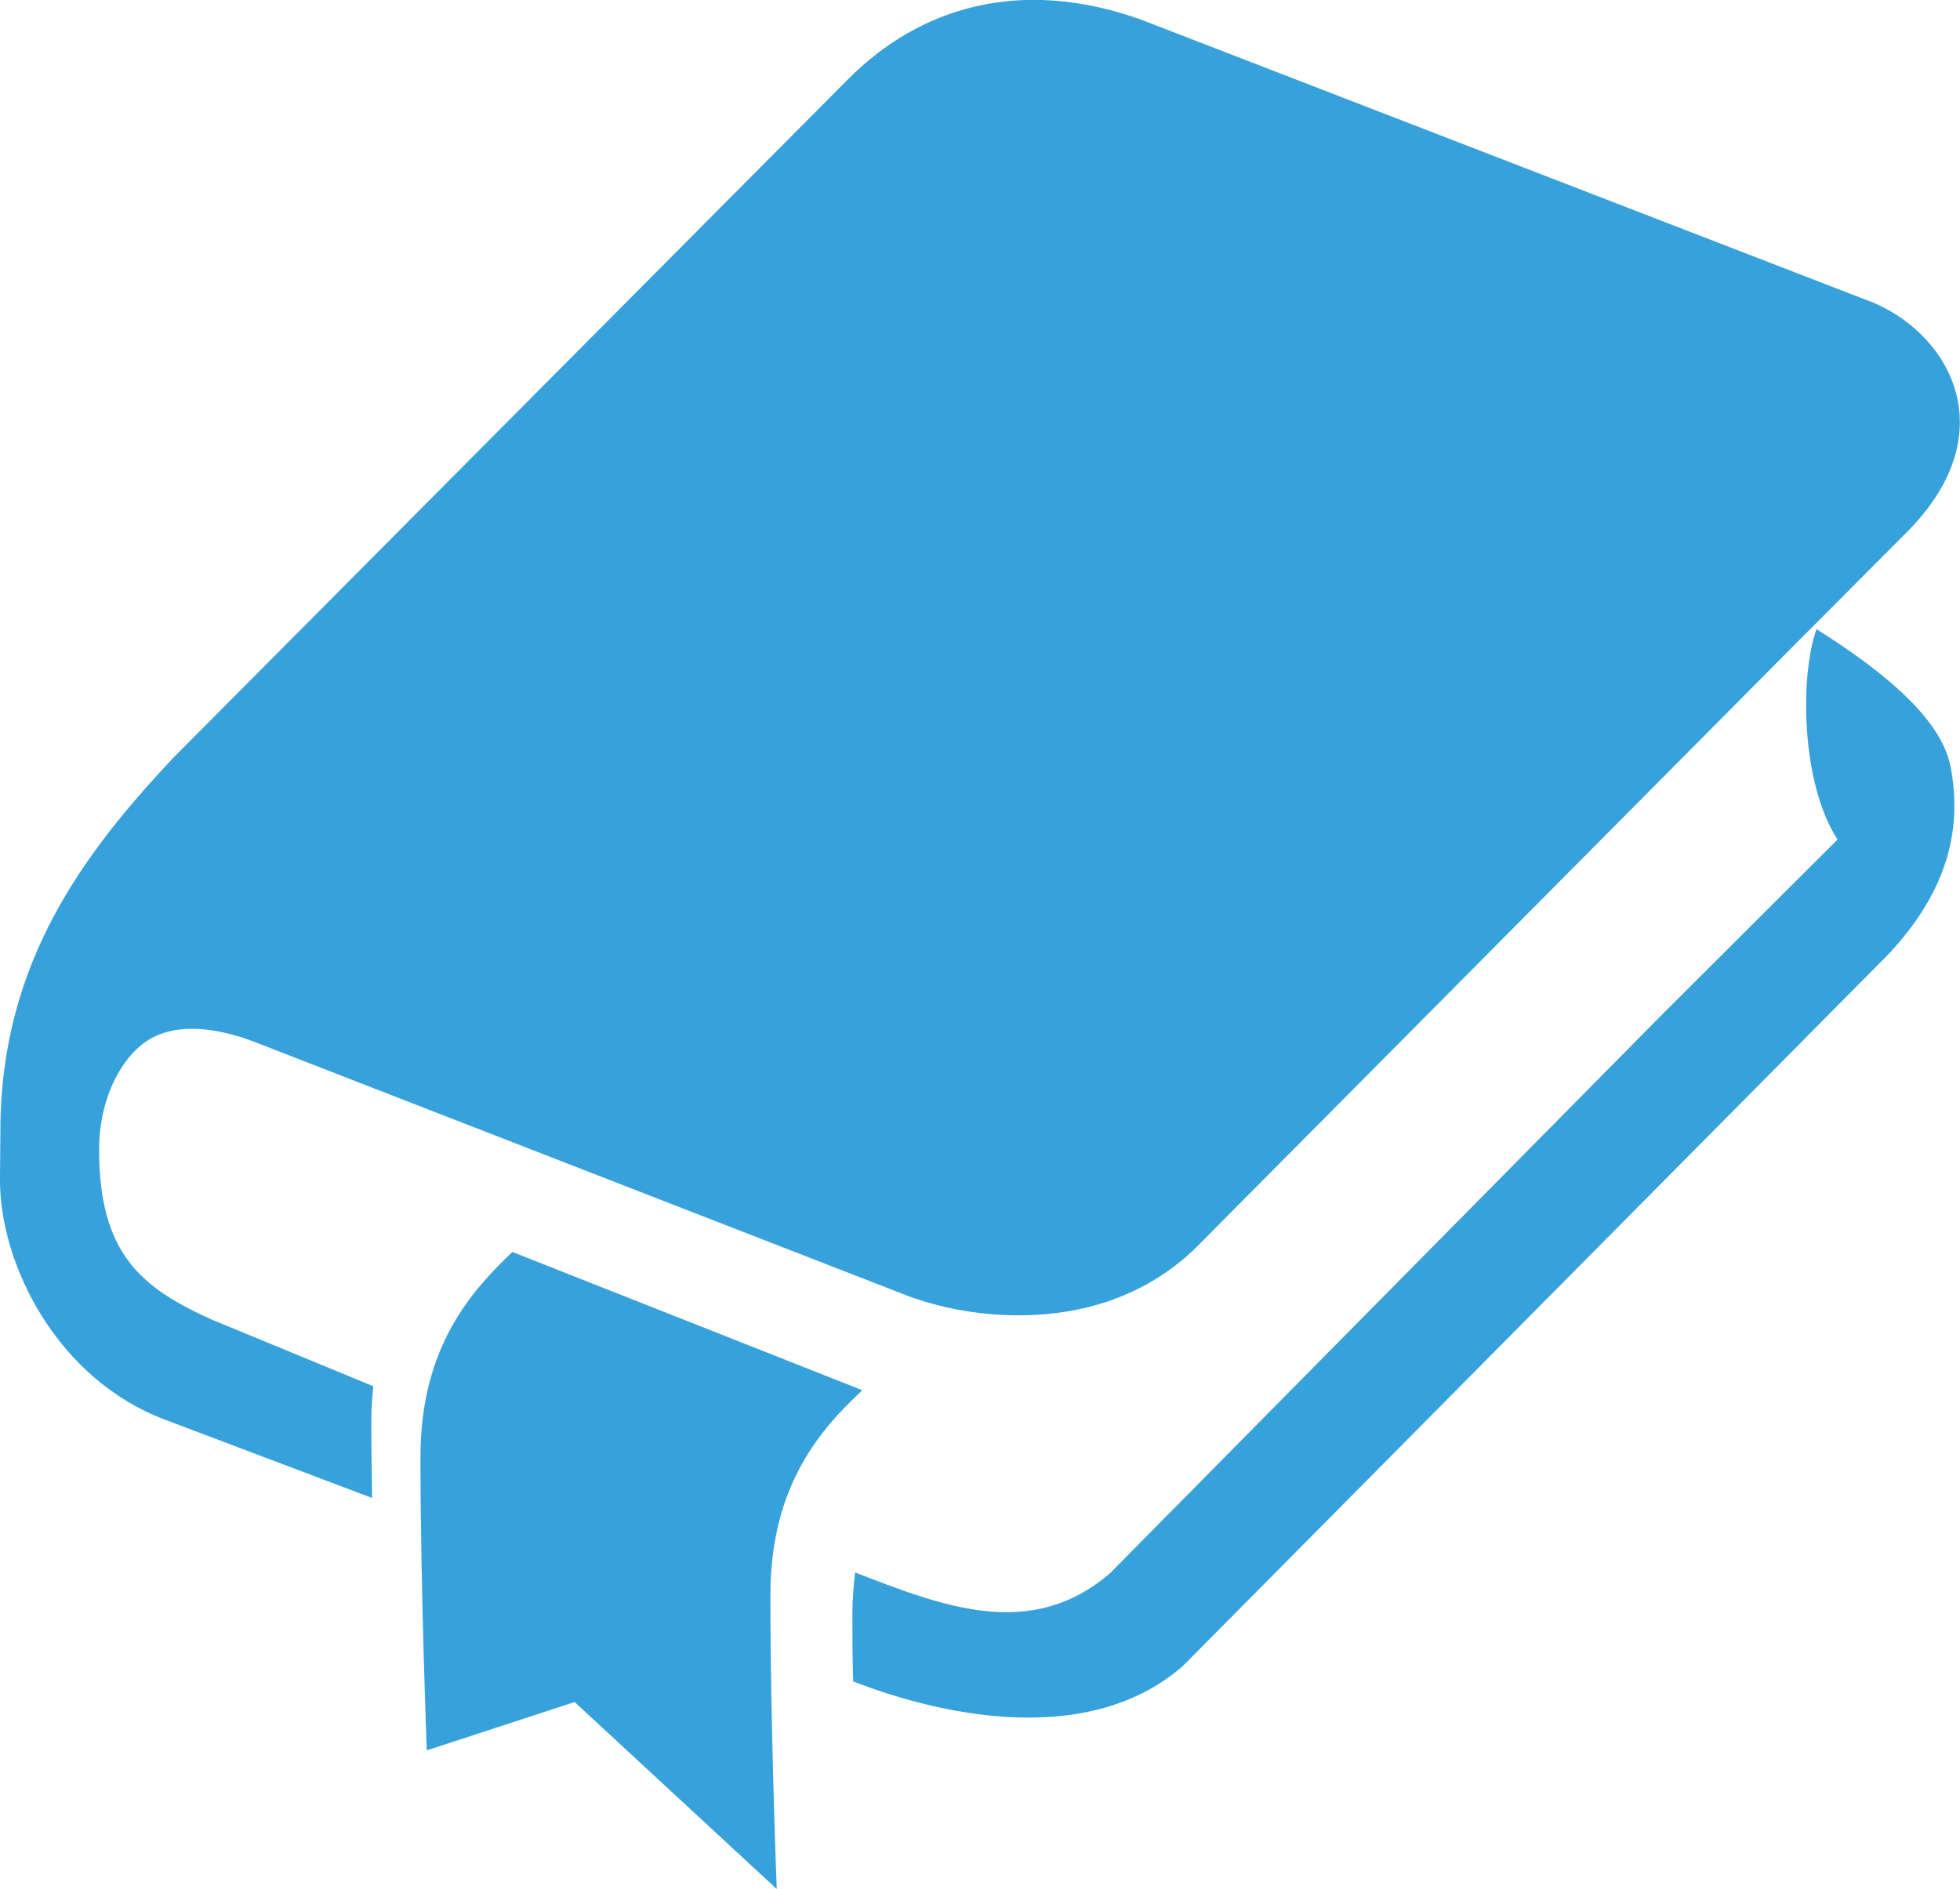
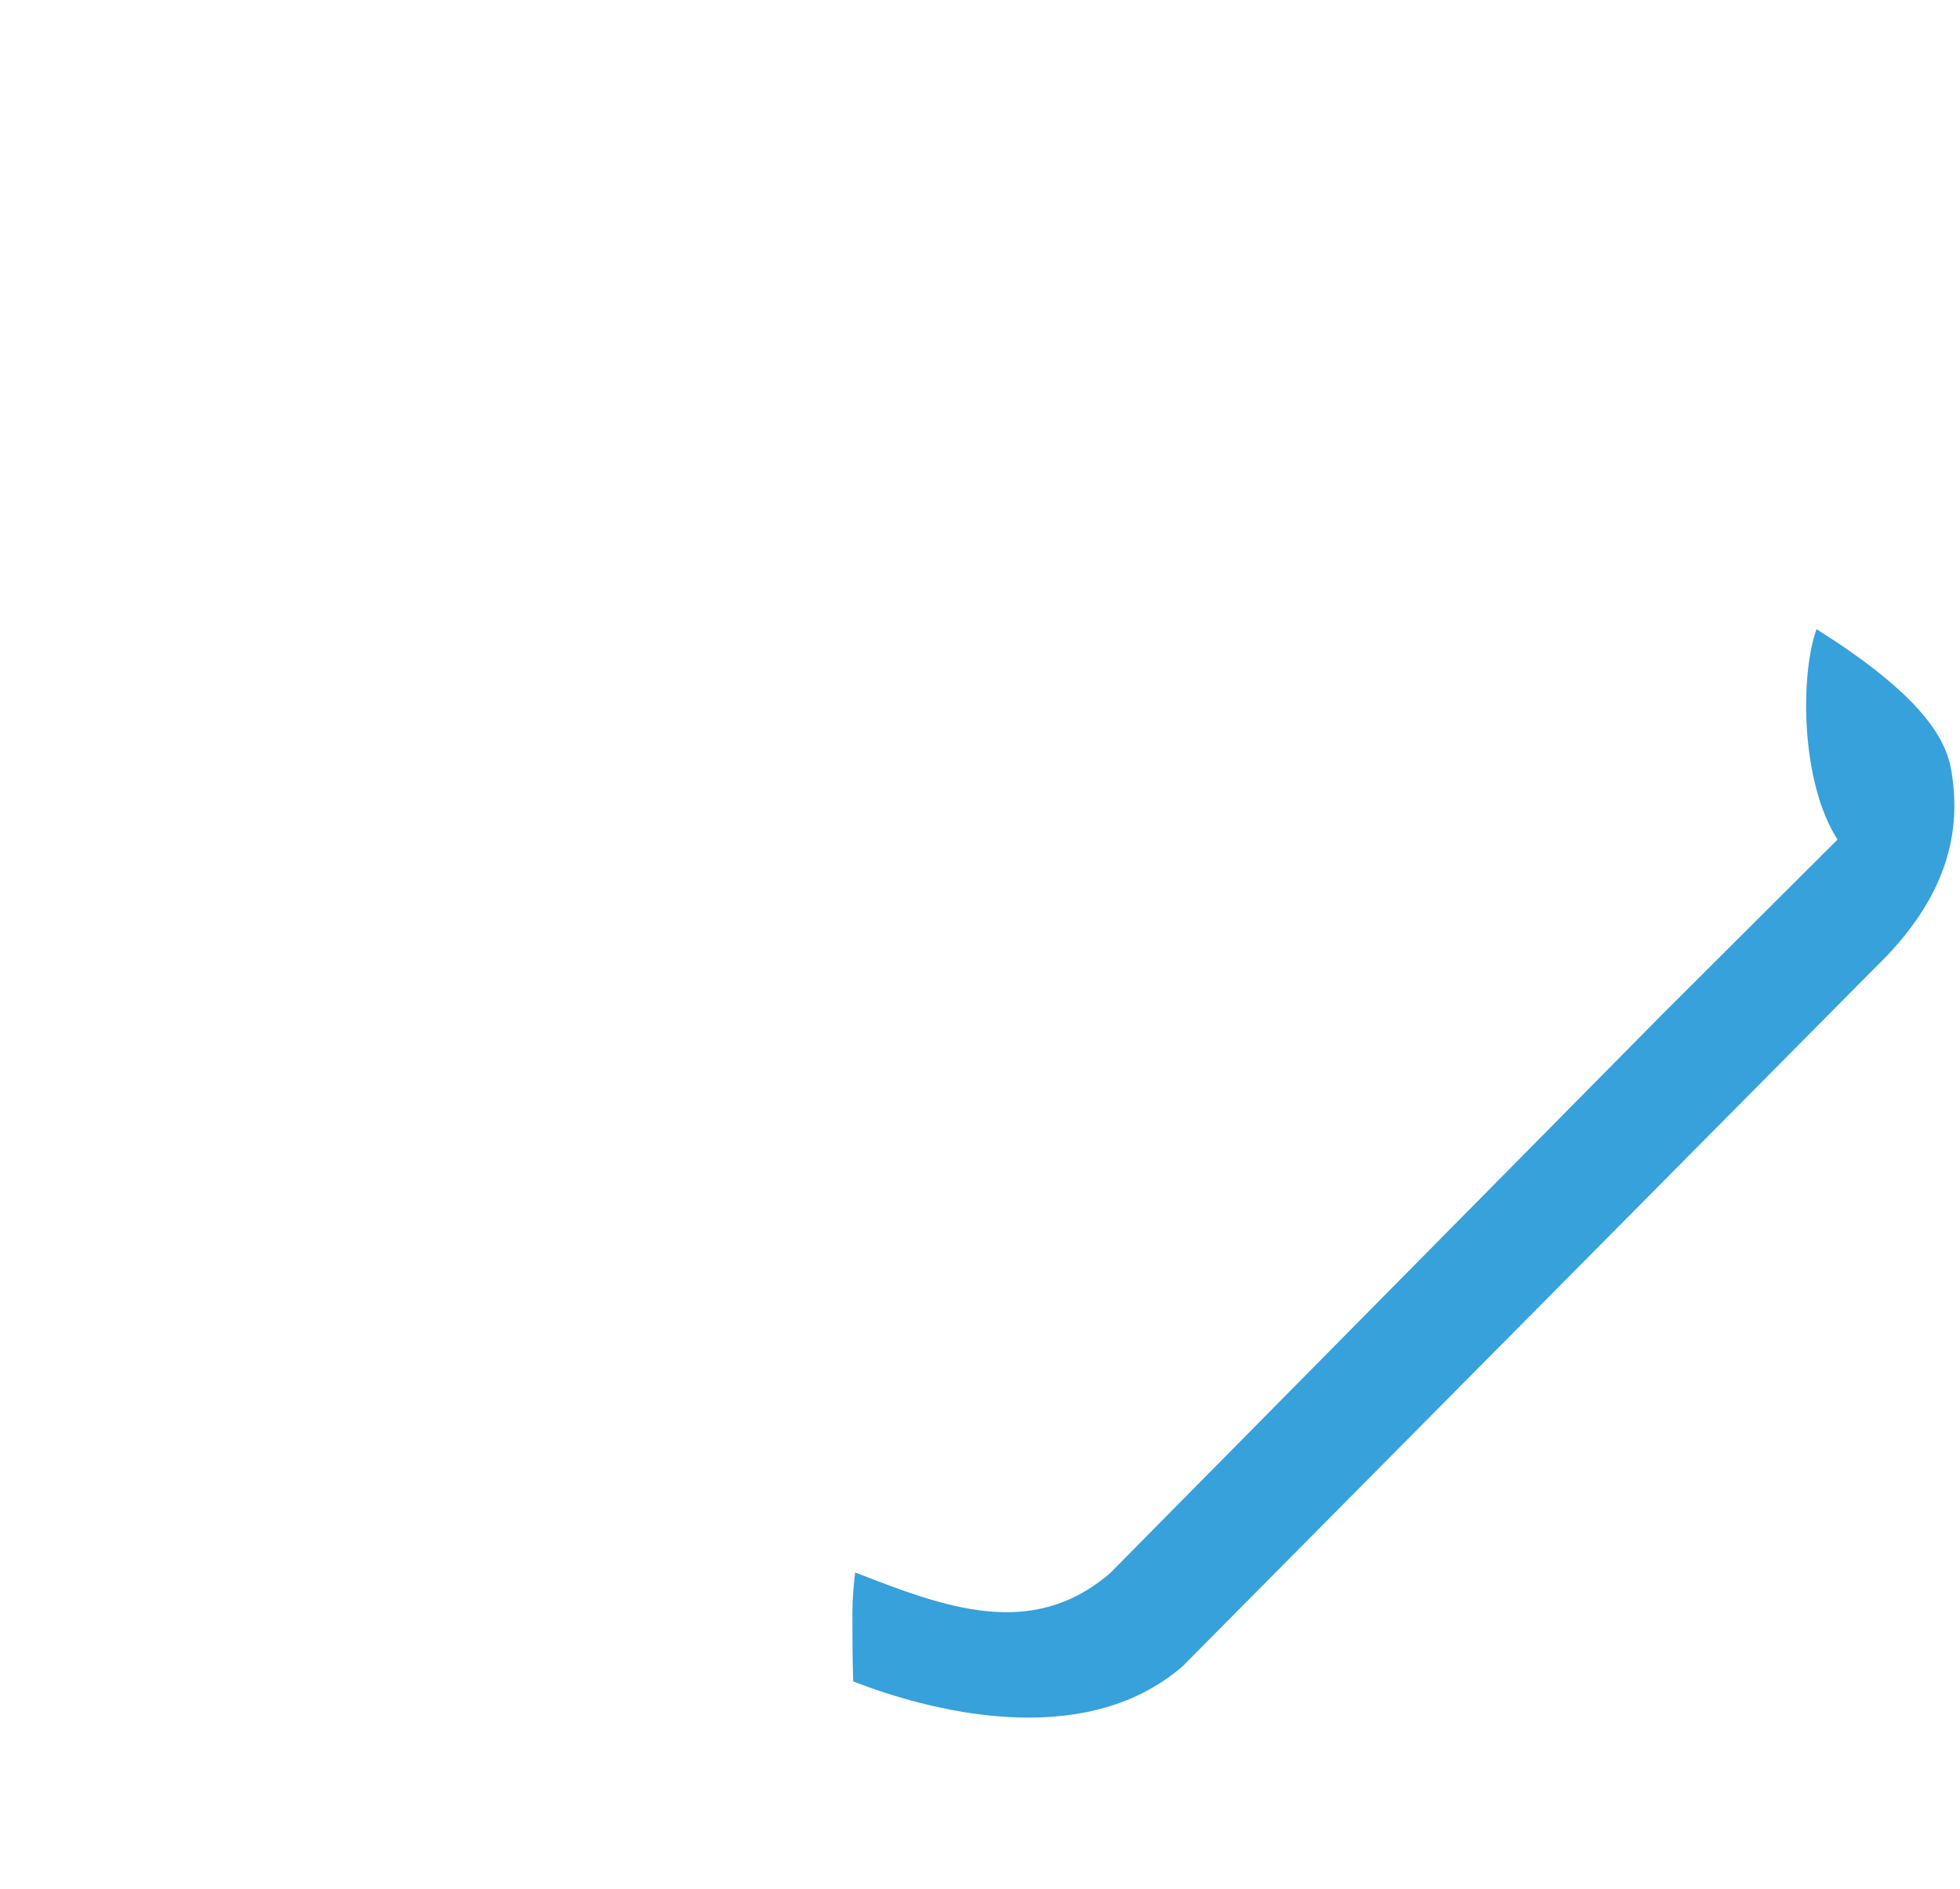
<svg xmlns="http://www.w3.org/2000/svg" id="_レイヤー_2" data-name="レイヤー 2" viewBox="0 0 49.46 47.67">
  <g id="_レイヤー_1-2" data-name="レイヤー 1">
    <g>
-       <path d="M19.6,47.67s-.16-4.15-.16-7.4c0-2.82,1.31-4.23,2.32-5.18l-8.83-3.49c-1,.96-2.32,2.36-2.32,5.18,0,3.25.16,7.4.16,7.4l3.73-1.22,5.09,4.71Z" style="fill: #37a1db; stroke-width: 0px;" />
      <g>
-         <path d="M45.74,15.82l2.37-2.38c2.46-2.46,1.16-4.93-.81-5.79L28.78.49c-3.05-1.08-5.57-.3-7.37,1.5L4.36,19.14C2.15,21.5.01,24.28.01,28.54c0,.47-.01.72-.01,1.25,0,2.14,1.45,5.03,4.18,6.05l5.21,1.97c-.01-.77-.02-1.17-.02-1.9,0-.33.02-.63.05-.92l-4.07-1.68c-1.78-.8-2.85-1.66-2.85-4.3,0-1.18.48-2.15,1.05-2.62.79-.66,1.98-.43,2.85-.1l16.51,6.42c.81.3,1.78.49,2.8.49,1.56,0,3.22-.46,4.51-1.75l15.21-15.32" style="fill: #37a1db; stroke-width: 0px;" />
        <path d="M45.84,15.88c-.42,1.16-.4,3.88.53,5.31l-4.43,4.42-13.93,14.1c-1.98,1.7-4.17.86-6.43-.02-.04.32-.07.67-.07,1.04,0,.67,0,1.01.02,1.71,1.82.71,5.78,1.81,8.31-.38l17.8-17.96c1.44-1.53,1.89-3.07,1.59-4.71-.17-.92-1.01-2.01-3.39-3.51Z" style="fill: #37a1db; stroke-width: 0px;" />
        <line x1="45.45" y1="16.12" x2="45.74" y2="15.82" style="fill: #37a1db; stroke-width: 0px;" />
      </g>
    </g>
  </g>
</svg>